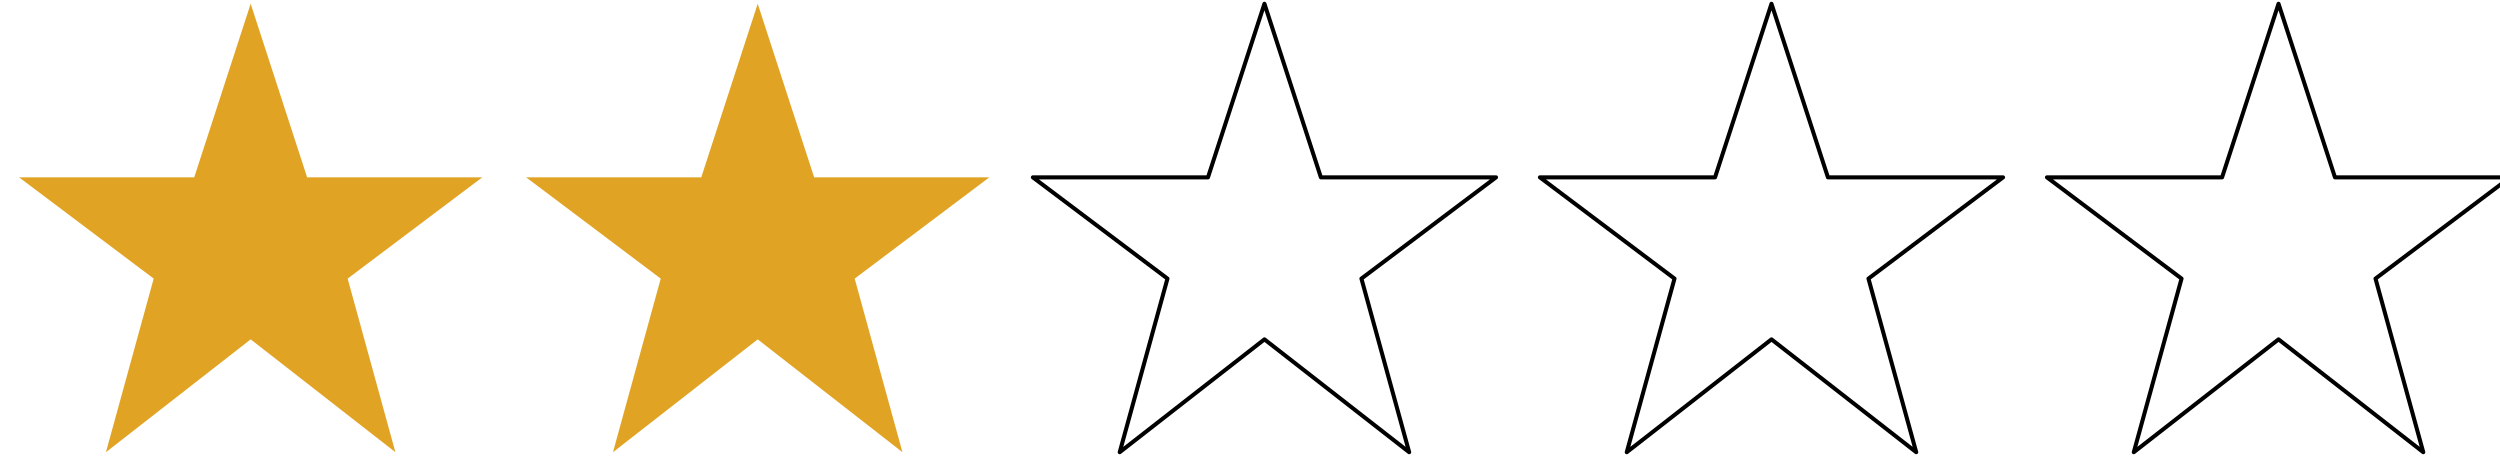
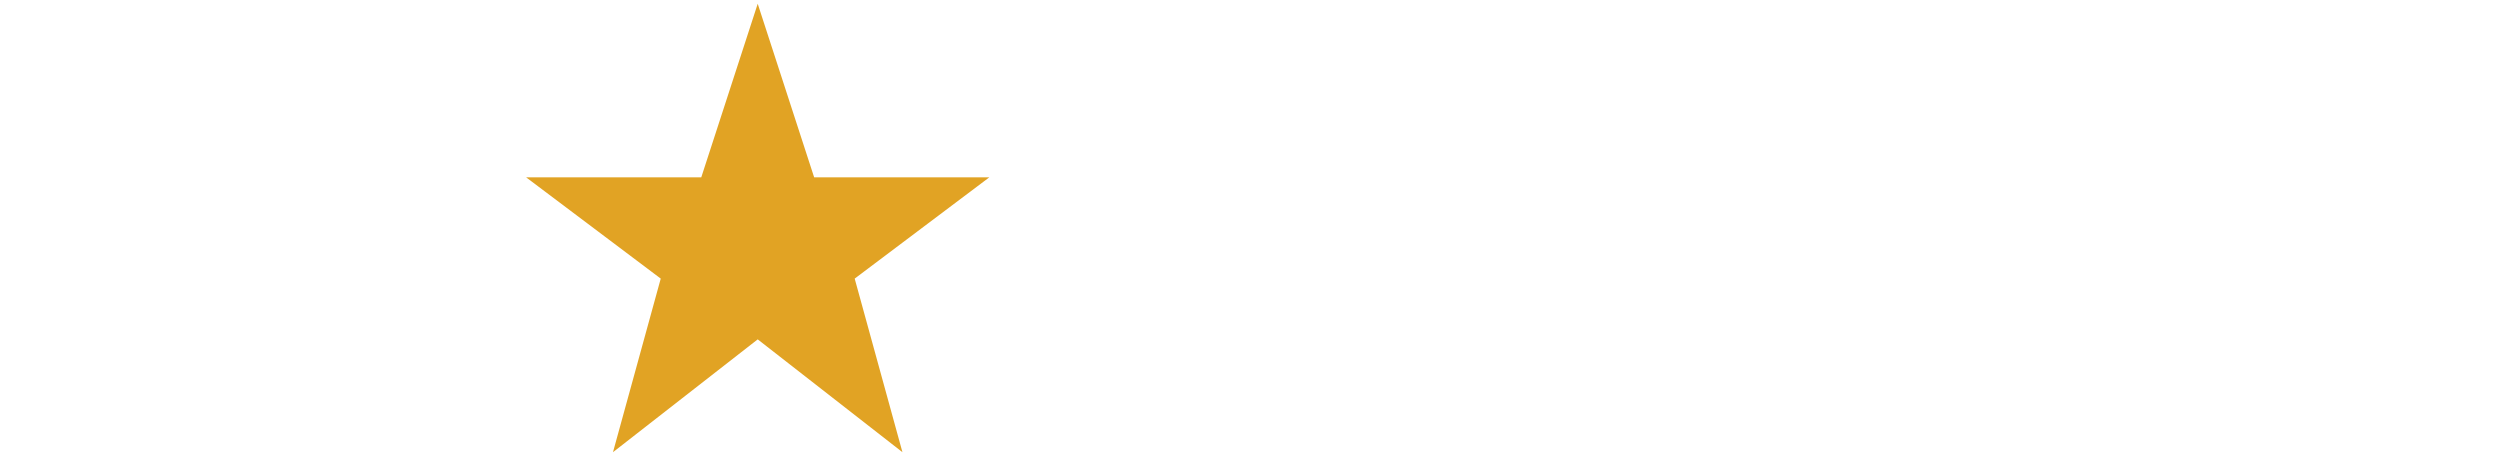
<svg xmlns="http://www.w3.org/2000/svg" xmlns:ns1="http://www.serif.com/" width="100%" height="100%" viewBox="0 0 131 24" version="1.1" xml:space="preserve" style="fill-rule:evenodd;clip-rule:evenodd;stroke-linejoin:round;stroke-miterlimit:1.414;">
  <g transform="matrix(1,0,0,1,-2073.19,-718.721)">
    <g transform="matrix(1.631,0,0,1,-1264.54,0)">
      <g id="Favourite--small-" ns1:id="Favourite (small)" transform="matrix(0.465,2.80121e-32,0,0.758,1986.13,565.802)">
-         <path d="M153.7,221L163,214L150.9,214L147,202L143.1,214L131,214L140.3,221L137,233L147,225.2L157,233L153.7,221Z" style="fill:rgb(225,163,36);fill-rule:nonzero;" />
-       </g>
+         </g>
    </g>
    <g transform="matrix(1.631,0,0,1,-1264.54,0)">
      <g id="Favourite--small-1" ns1:id="Favourite (small)" transform="matrix(0.465,2.80121e-32,0,0.758,2002.42,565.802)">
        <path d="M153.7,221L163,214L150.9,214L147,202L143.1,214L131,214L140.3,221L137,233L147,225.2L157,233L153.7,221Z" style="fill:rgb(225,163,36);fill-rule:nonzero;" />
      </g>
    </g>
    <g transform="matrix(1.631,0,0,1,-1264.54,0)">
      <g id="Favourite--small-2" ns1:id="Favourite (small)" transform="matrix(0.465,2.80121e-32,0,0.758,2034.99,565.802)">
-         <path d="M153.7,221L163,214L150.9,214L147,202L143.1,214L131,214L140.3,221L137,233L147,225.2L157,233L153.7,221Z" style="fill:none;stroke:black;stroke-width:0.28px;" />
-       </g>
+         </g>
    </g>
    <g transform="matrix(1.631,0,0,1,-1264.54,0)">
      <g id="Favourite--small-3" ns1:id="Favourite (small)" transform="matrix(0.465,2.80121e-32,0,0.758,2018.7,565.802)">
-         <path d="M153.7,221L163,214L150.9,214L147,202L143.1,214L131,214L140.3,221L137,233L147,225.2L157,233L153.7,221Z" style="fill:none;stroke:black;stroke-width:0.28px;" />
-       </g>
+         </g>
    </g>
    <g transform="matrix(1.631,0,0,1,-1264.54,0)">
      <g id="Favourite--small-4" ns1:id="Favourite (small)" transform="matrix(0.465,2.80121e-32,0,0.758,2051.28,565.802)">
-         <path d="M153.7,221L163,214L150.9,214L147,202L143.1,214L131,214L140.3,221L137,233L147,225.2L157,233L153.7,221Z" style="fill:none;stroke:black;stroke-width:0.28px;" />
-       </g>
+         </g>
    </g>
  </g>
</svg>